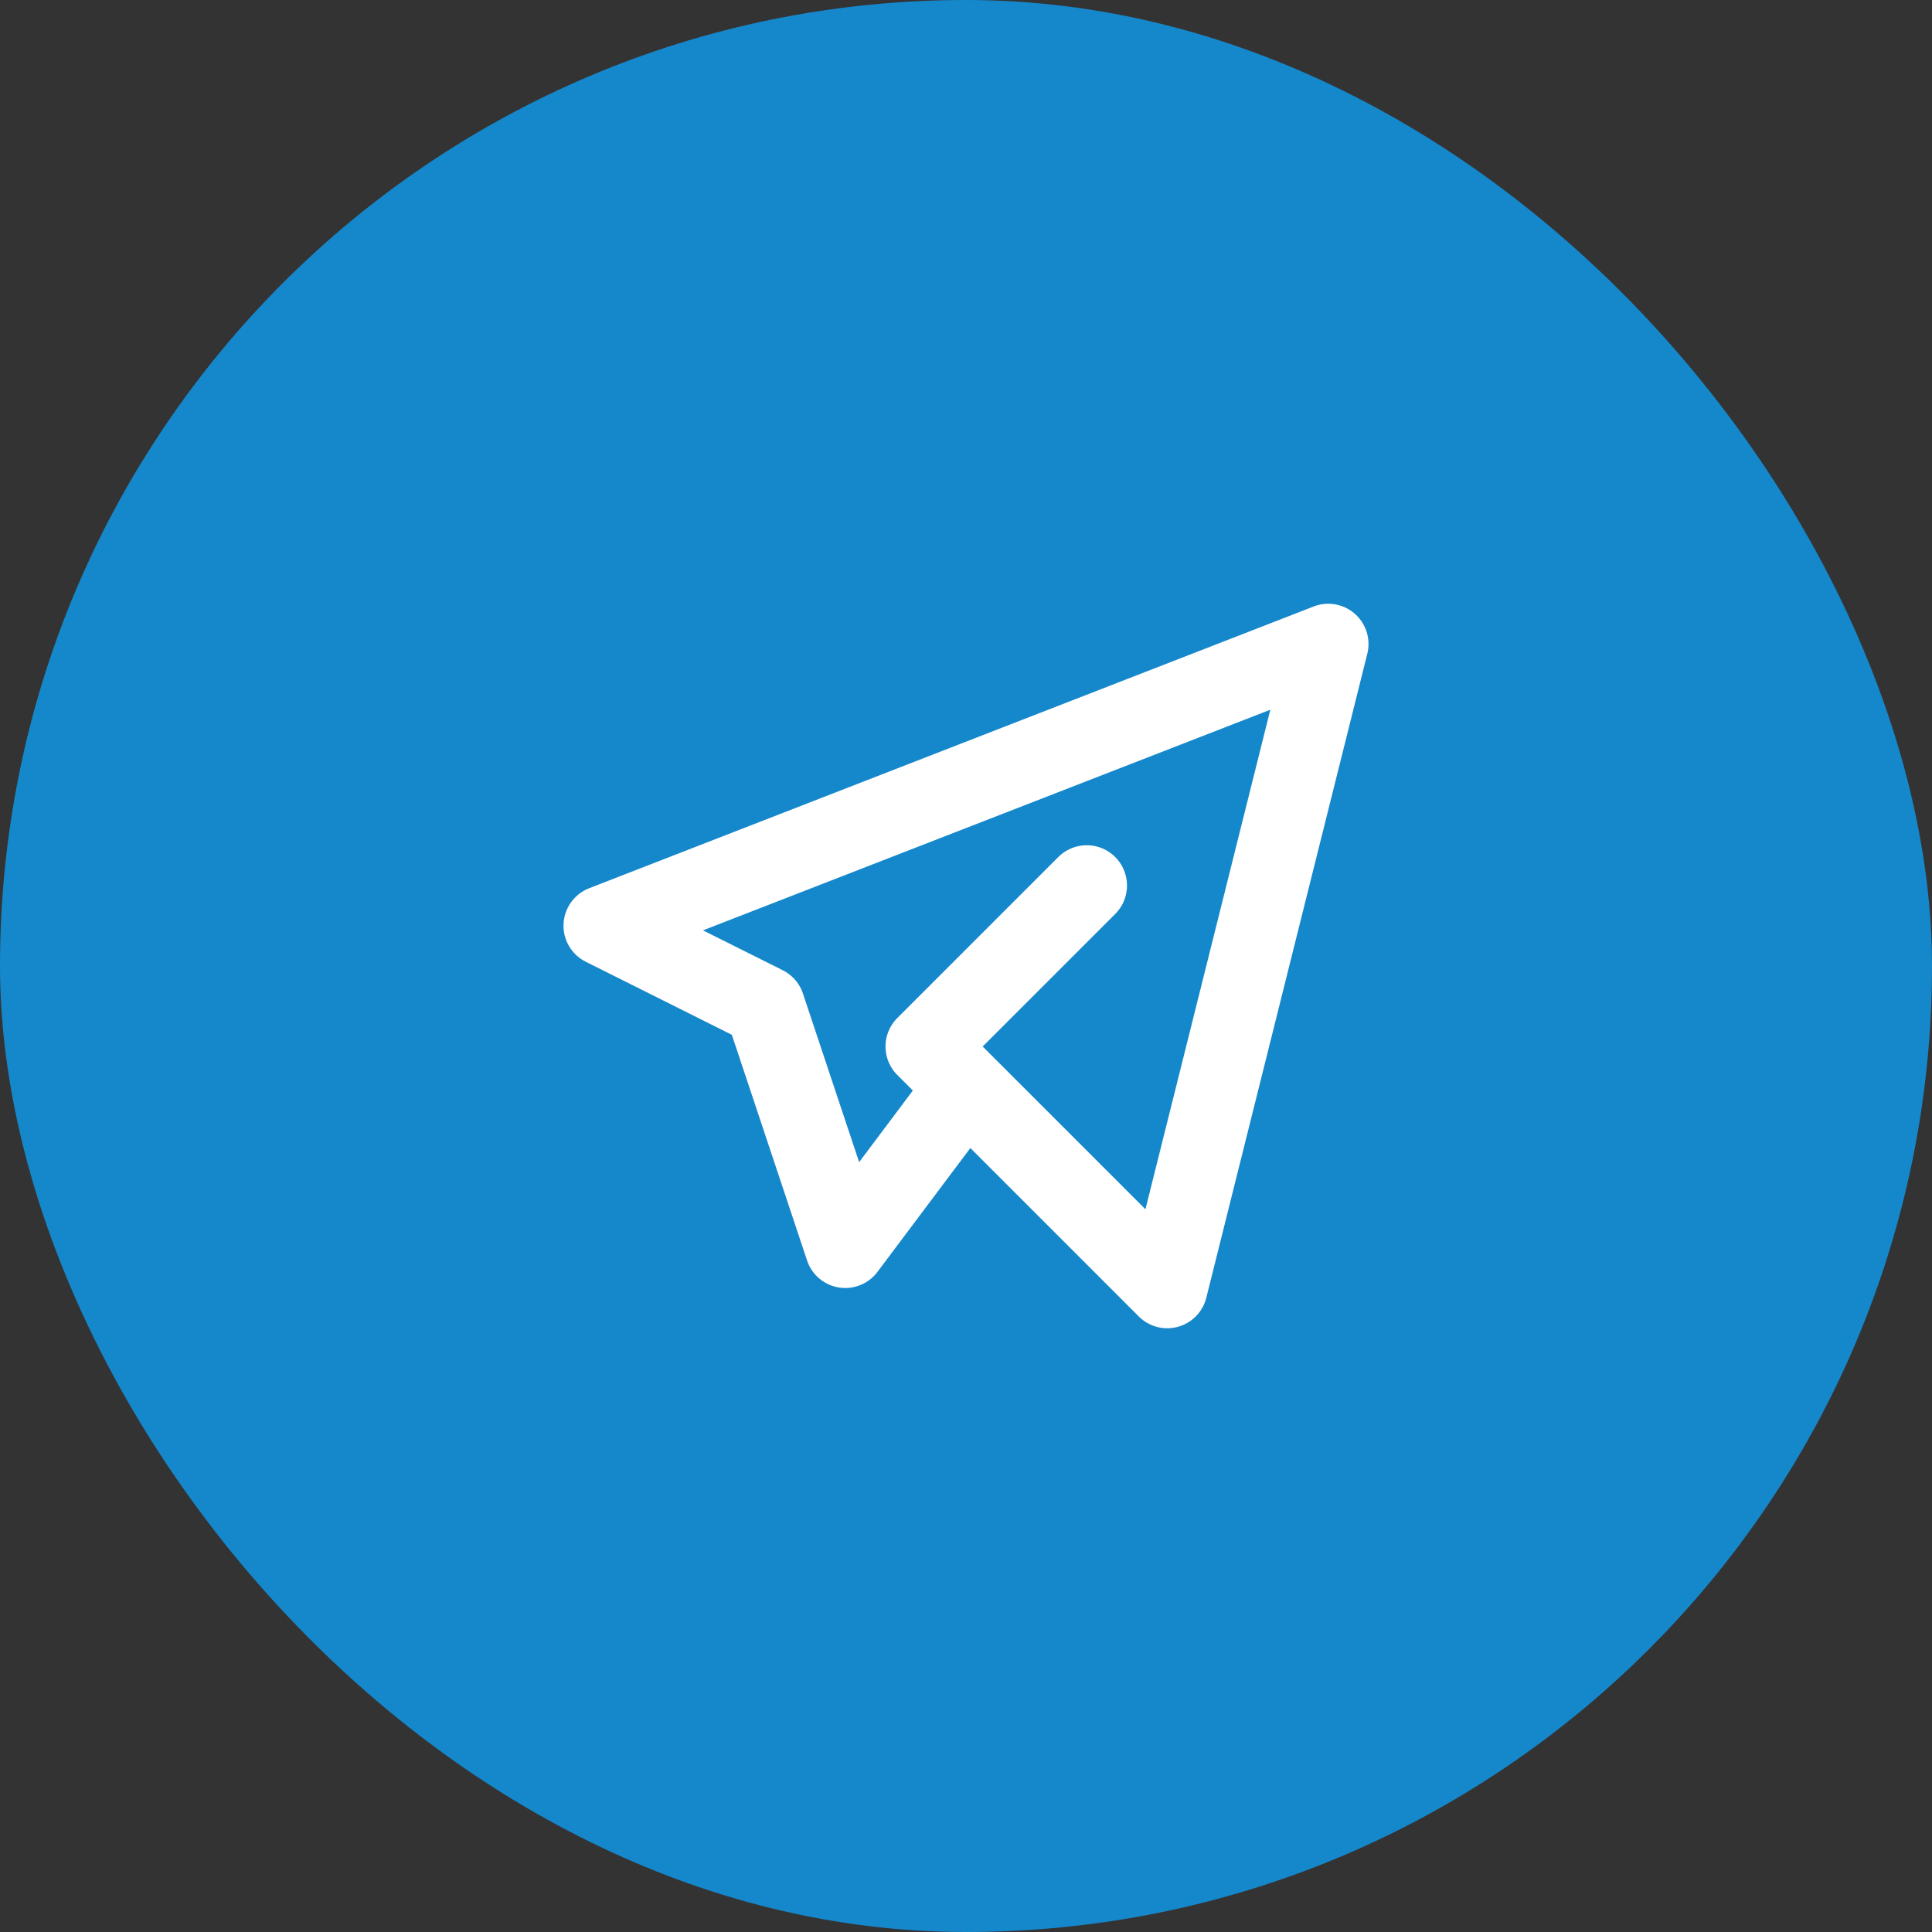
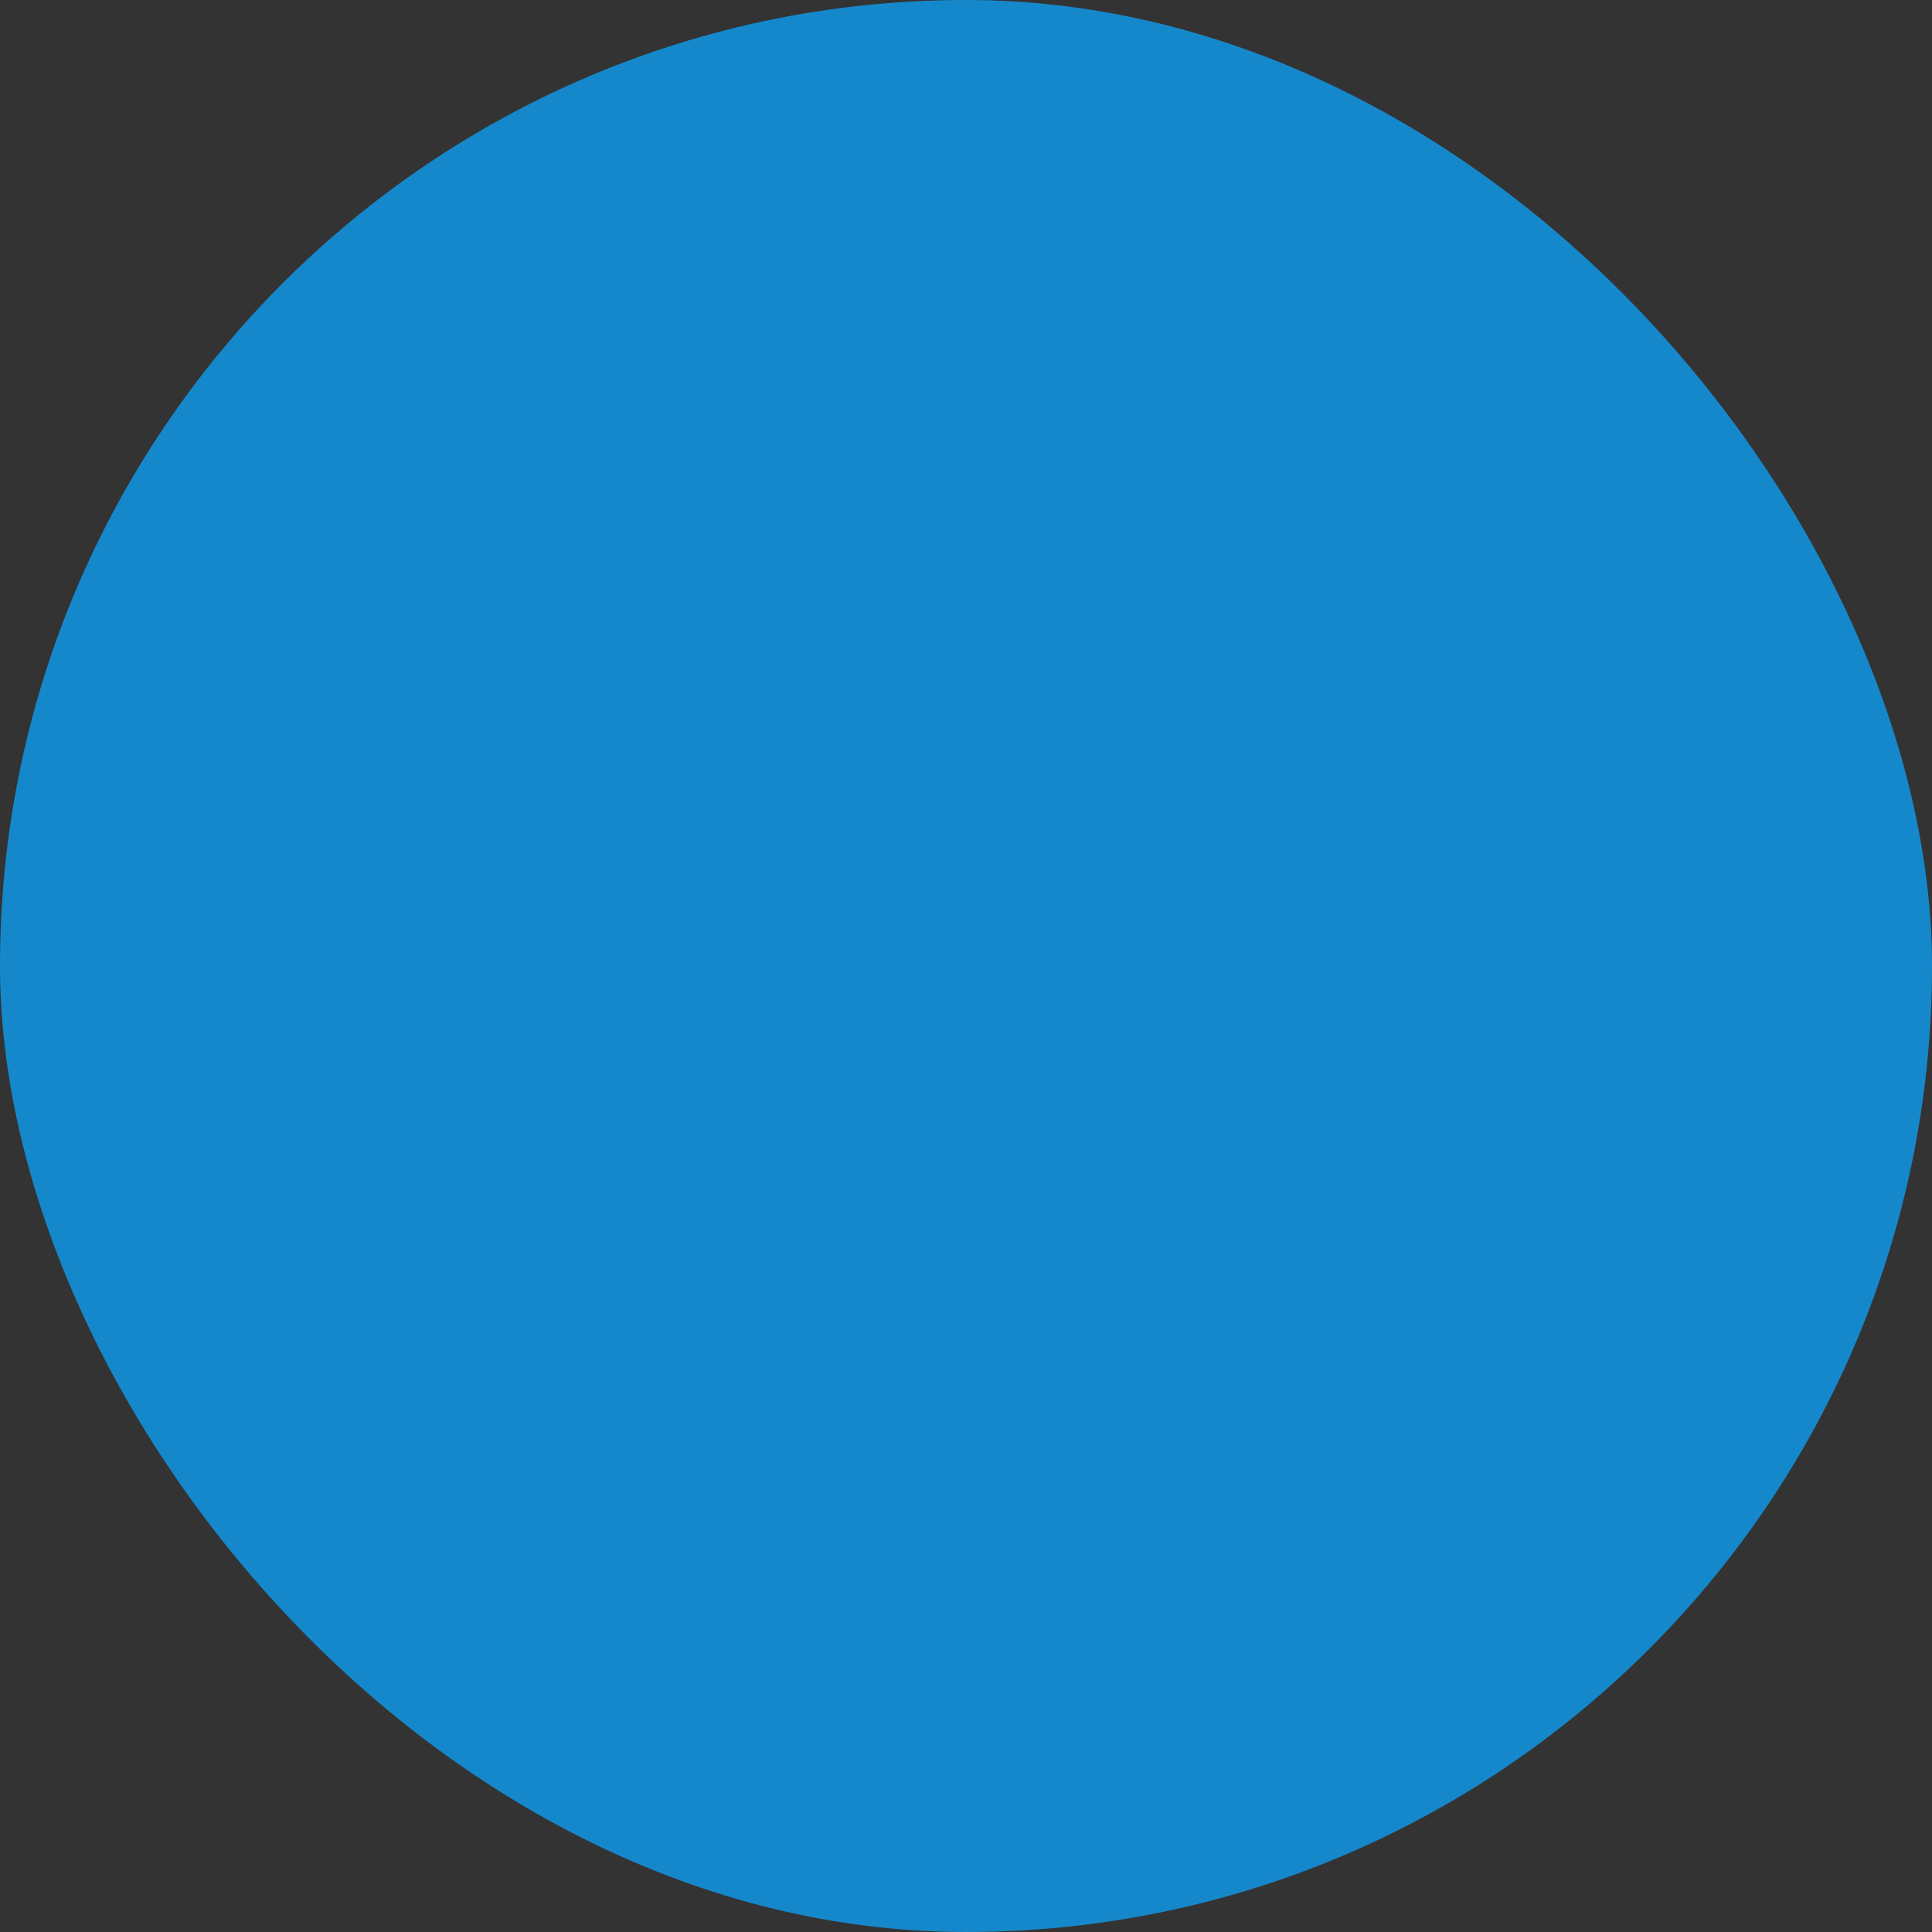
<svg xmlns="http://www.w3.org/2000/svg" width="48" height="48" viewBox="0 0 48 48" fill="none">
  <rect x="0" y="0" width="48" height="48" fill="#333333" stroke="none" />
  <rect width="48" height="48" rx="24" fill="#1588CC" />
-   <path d="M27 22L23 26L29 32L33 16L15 23L19 25L21 31L24 27" stroke="white" stroke-width="2" stroke-linecap="round" stroke-linejoin="round" />
</svg>